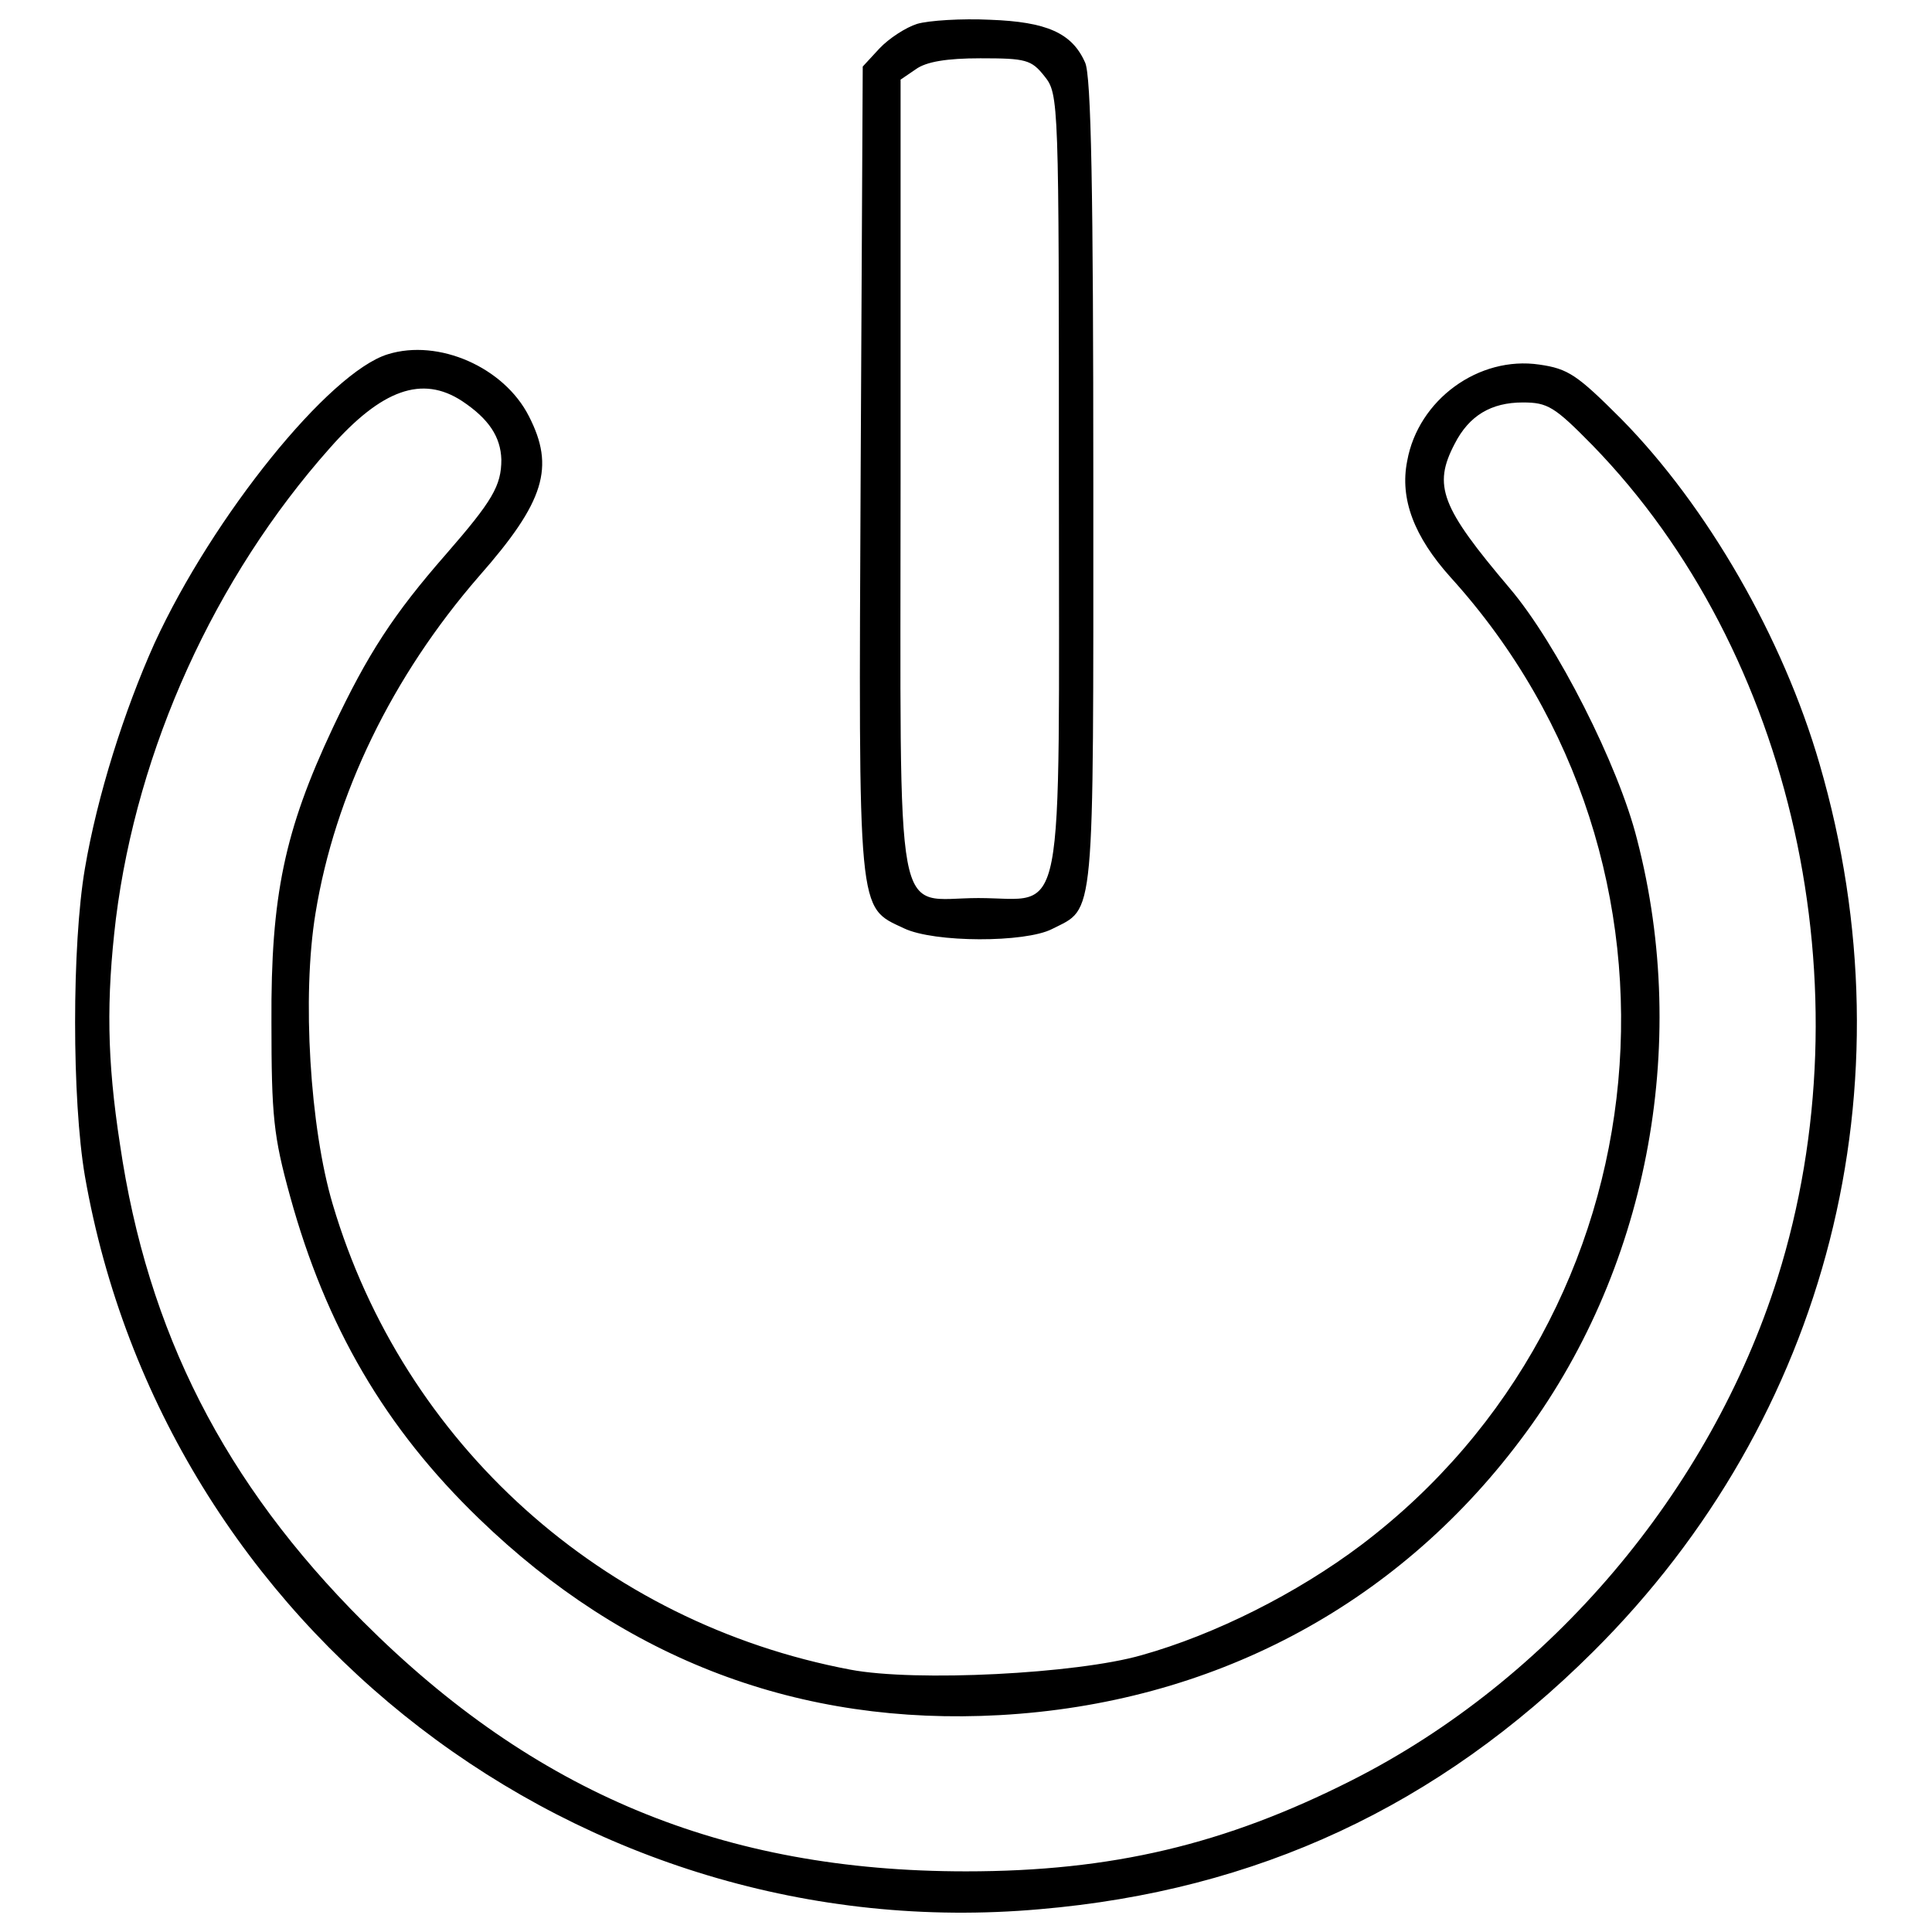
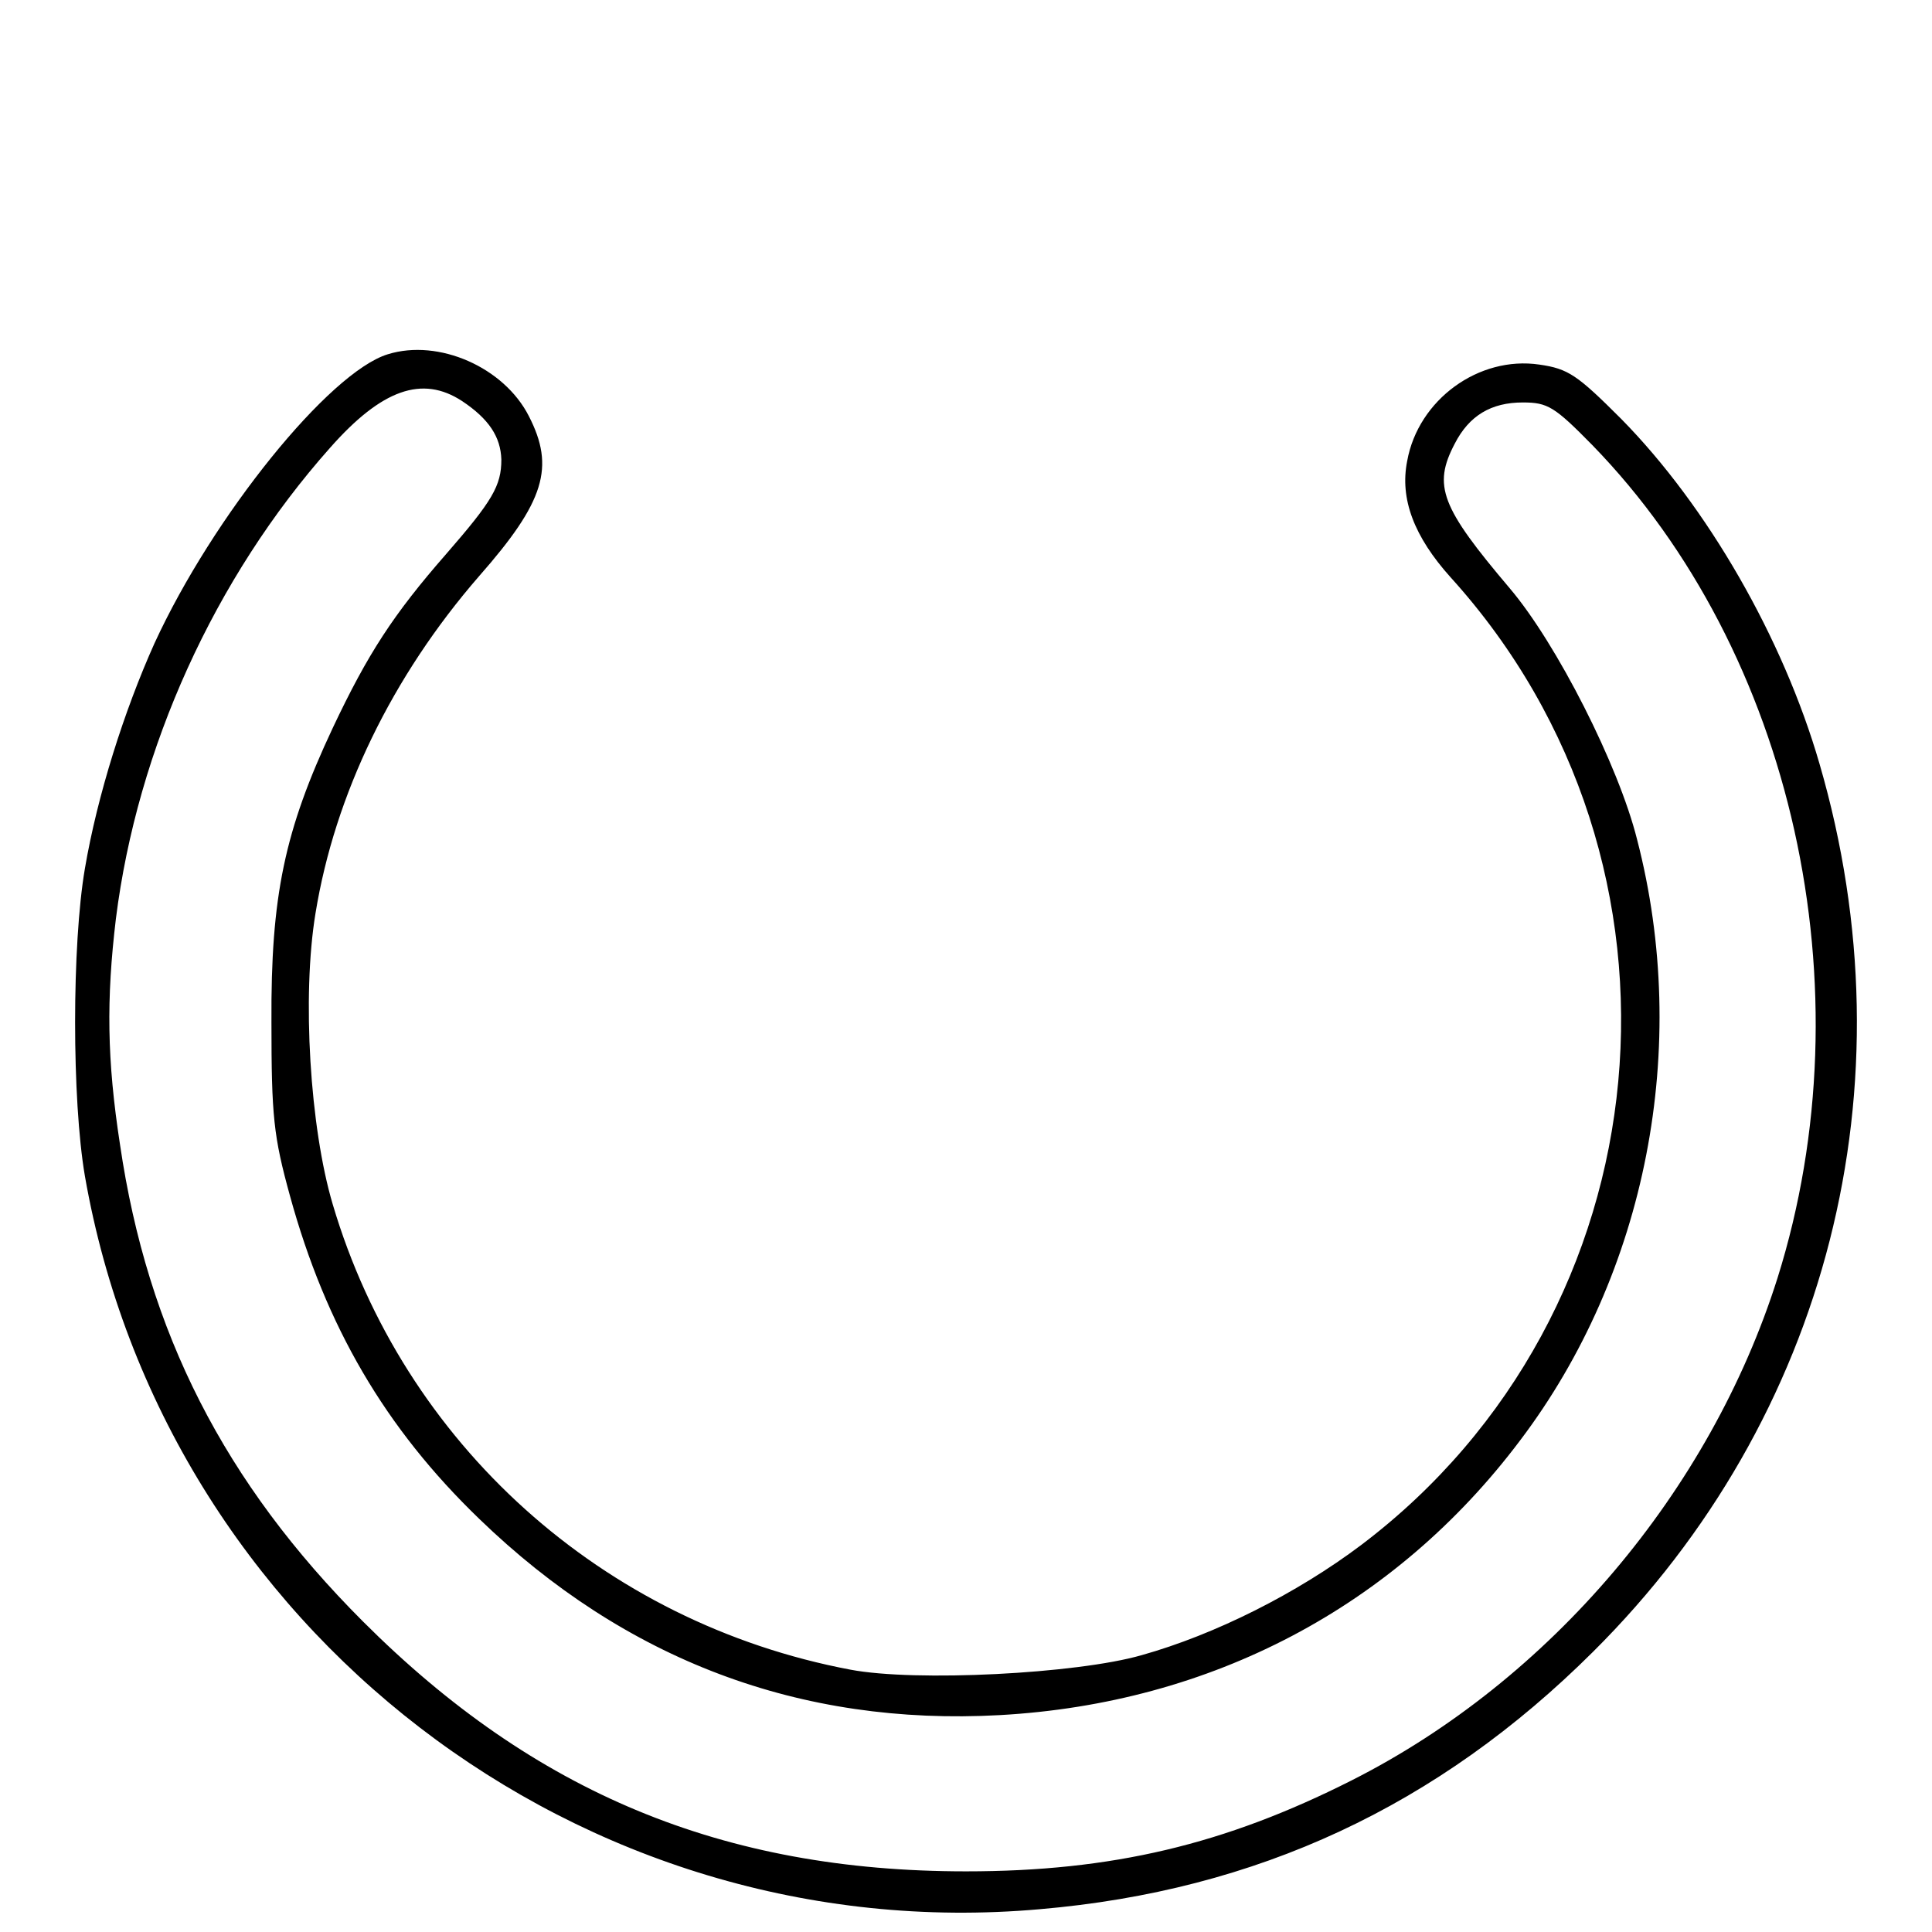
<svg xmlns="http://www.w3.org/2000/svg" version="1.1" x="0px" y="0px" viewBox="0 0 1000 1000" enable-background="new 0 0 1000 1000" xml:space="preserve">
  <g>
    <g transform="translate(0,511) scale(0.1,-0.1)">
-       <path d="M4747,4986.4c-57-17.8-146.1-74.8-196-128.3l-85.5-92.6l-10.7-2087.8C4444.1,351.2,4437,418.9,4679.2,304.9c156.8-74.8,627.1-74.8,766-3.6c224.4,114,213.8,7.1,213.8,2305.1c0,1503.5-10.7,2116.3-42.8,2180.4c-67.7,153.2-199.5,210.2-491.7,220.9C4978.5,5014.9,4807.5,5004.2,4747,4986.4z M5406,4715.6c74.8-92.6,74.8-124.7,74.8-2102c0-2355,39.2-2151.9-416.8-2151.9c-441.8,0-402.6-217.3-402.6,2176.9v2059.3l78.4,53.4c53.4,39.2,160.3,57,334.9,57C5309.9,4808.3,5338.4,4801.1,5406,4715.6z" />
      <path d="M2007.2,3276.3c-302.8-92.6-904.9-837.3-1207.8-1496.4c-156.8-349.2-295.7-787.4-359.9-1165c-67.7-395.5-67.7-1197.1,0-1592.6C849.3-3322,3008.3-4982.3,5381.1-4772.1c1125.8,96.2,2062.8,534.4,2864.5,1332.5c1218.5,1211.3,1656.7,2932.2,1172.2,4596c-188.8,652-580.7,1332.5-1026.1,1785c-228,228-274.3,260.1-424,281.5c-313.5,46.3-627-181.7-684.1-498.8c-39.2-195.9,35.6-391.9,224.5-602.1C8851.2,639.8,8633.9-1686.7,7045-2887.3c-331.3-249.4-755.3-463.2-1136.5-570c-334.9-96.2-1168.6-139-1507.1-74.8c-1282.6,242.3-2312.3,1168.6-2679.2,2408.5c-117.6,395.4-160.3,1076-89.1,1507c99.8,612.8,395.5,1225.6,847.9,1745.8c338.5,384.8,391.9,562.9,256.5,826.6C2609.3,3208.6,2270.8,3358.2,2007.2,3276.3z M2391.9,3034c139-92.6,199.5-185.3,203.1-302.8c0-135.4-46.3-213.8-285-488.1c-274.3-313.5-406.1-516.6-587.9-901.4c-249.4-530.9-320.7-869.3-317.1-1521.3c0-488.1,10.7-591.4,96.2-901.4c185.3-673.4,491.7-1200.7,979.8-1671c755.3-730.4,1660.3-1072.4,2693.4-1015.4c1093.8,60.6,2045,559.4,2693.5,1421.6c655.6,865.7,883.6,2037.9,605.7,3110.3c-96.2,384.8-416.9,1015.4-659.1,1300.4c-356.3,420.4-399,530.8-285,748.2c74.8,146.1,188.8,213.8,352.7,213.8c128.3,0,163.9-21.4,359.8-220.9C9282.4,1737.1,9670.7-8.6,9200.4-1505c-349.2-1104.5-1175.7-2080.7-2205.4-2600.8c-655.5-331.3-1239.8-470.3-1995.2-470.3c-1257.7,0-2233.9,406.2-3121,1293.3c-716.1,716.1-1115.1,1496.4-1257.7,2469C553.5-375.6,550-62.1,599.9,354.8c110.5,880,509.5,1763.6,1108.1,2436.9C1975.1,3094.6,2185.3,3169.4,2391.9,3034z" />
    </g>
  </g>
</svg>